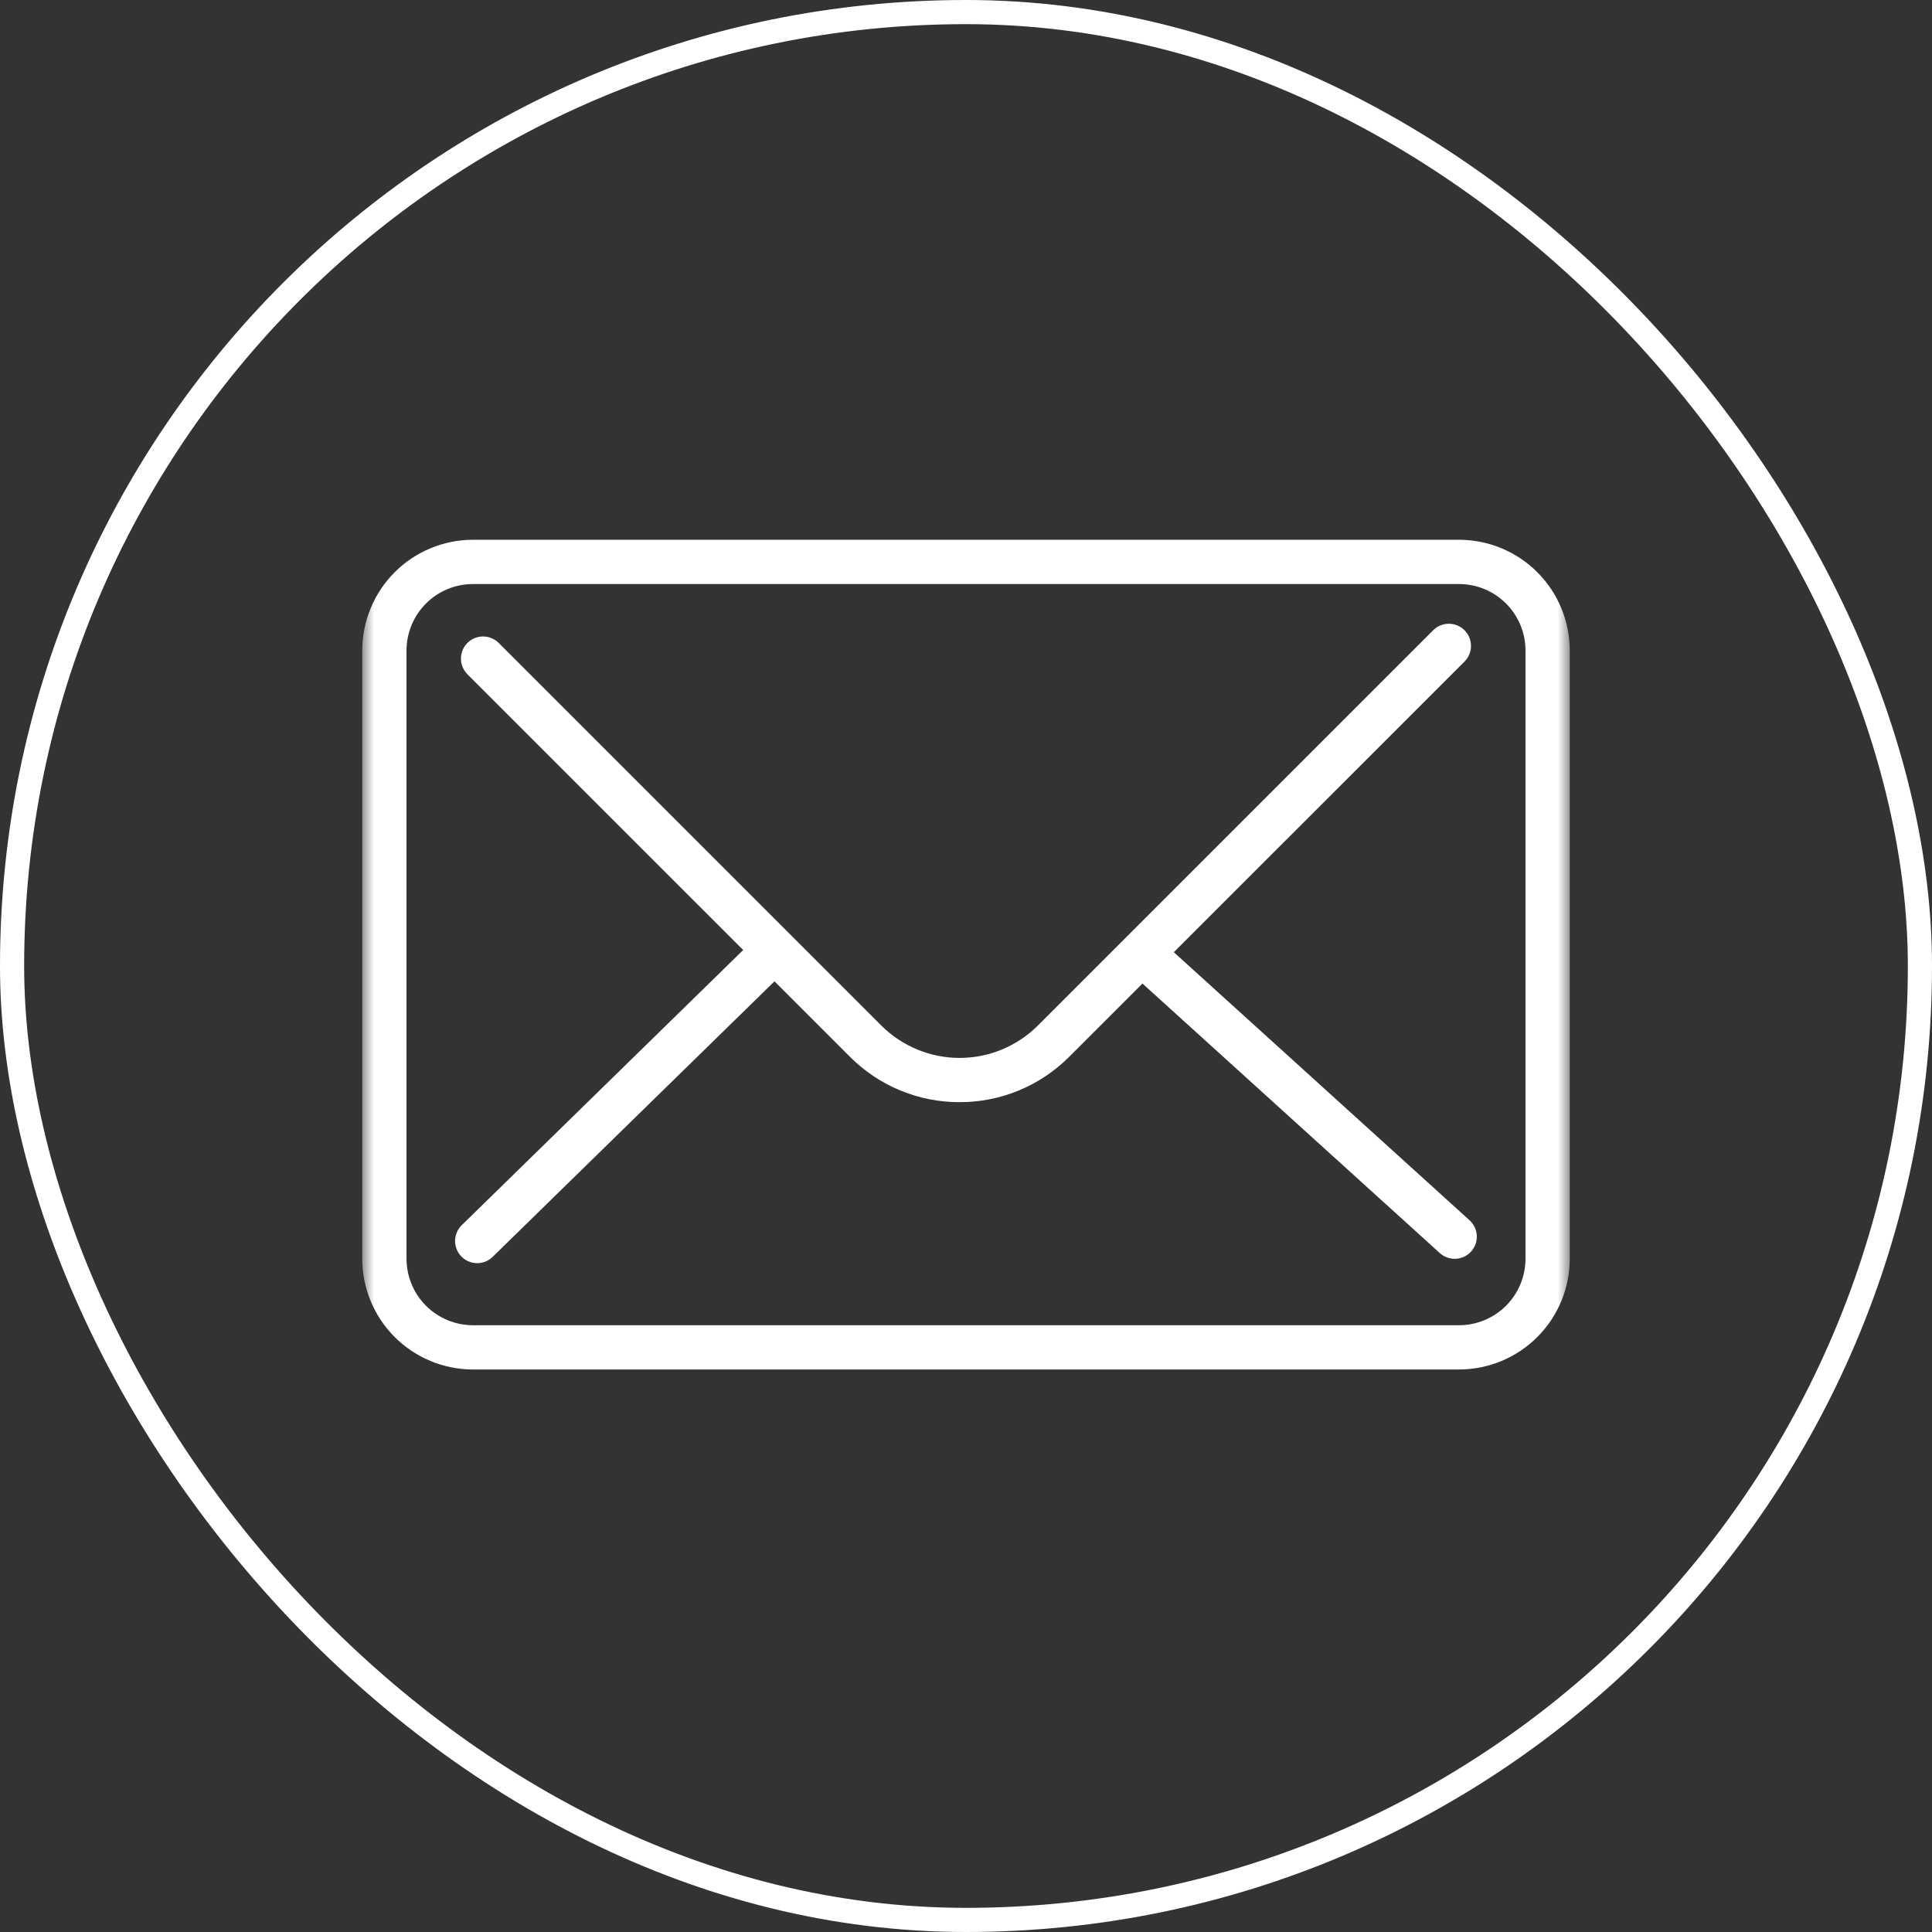
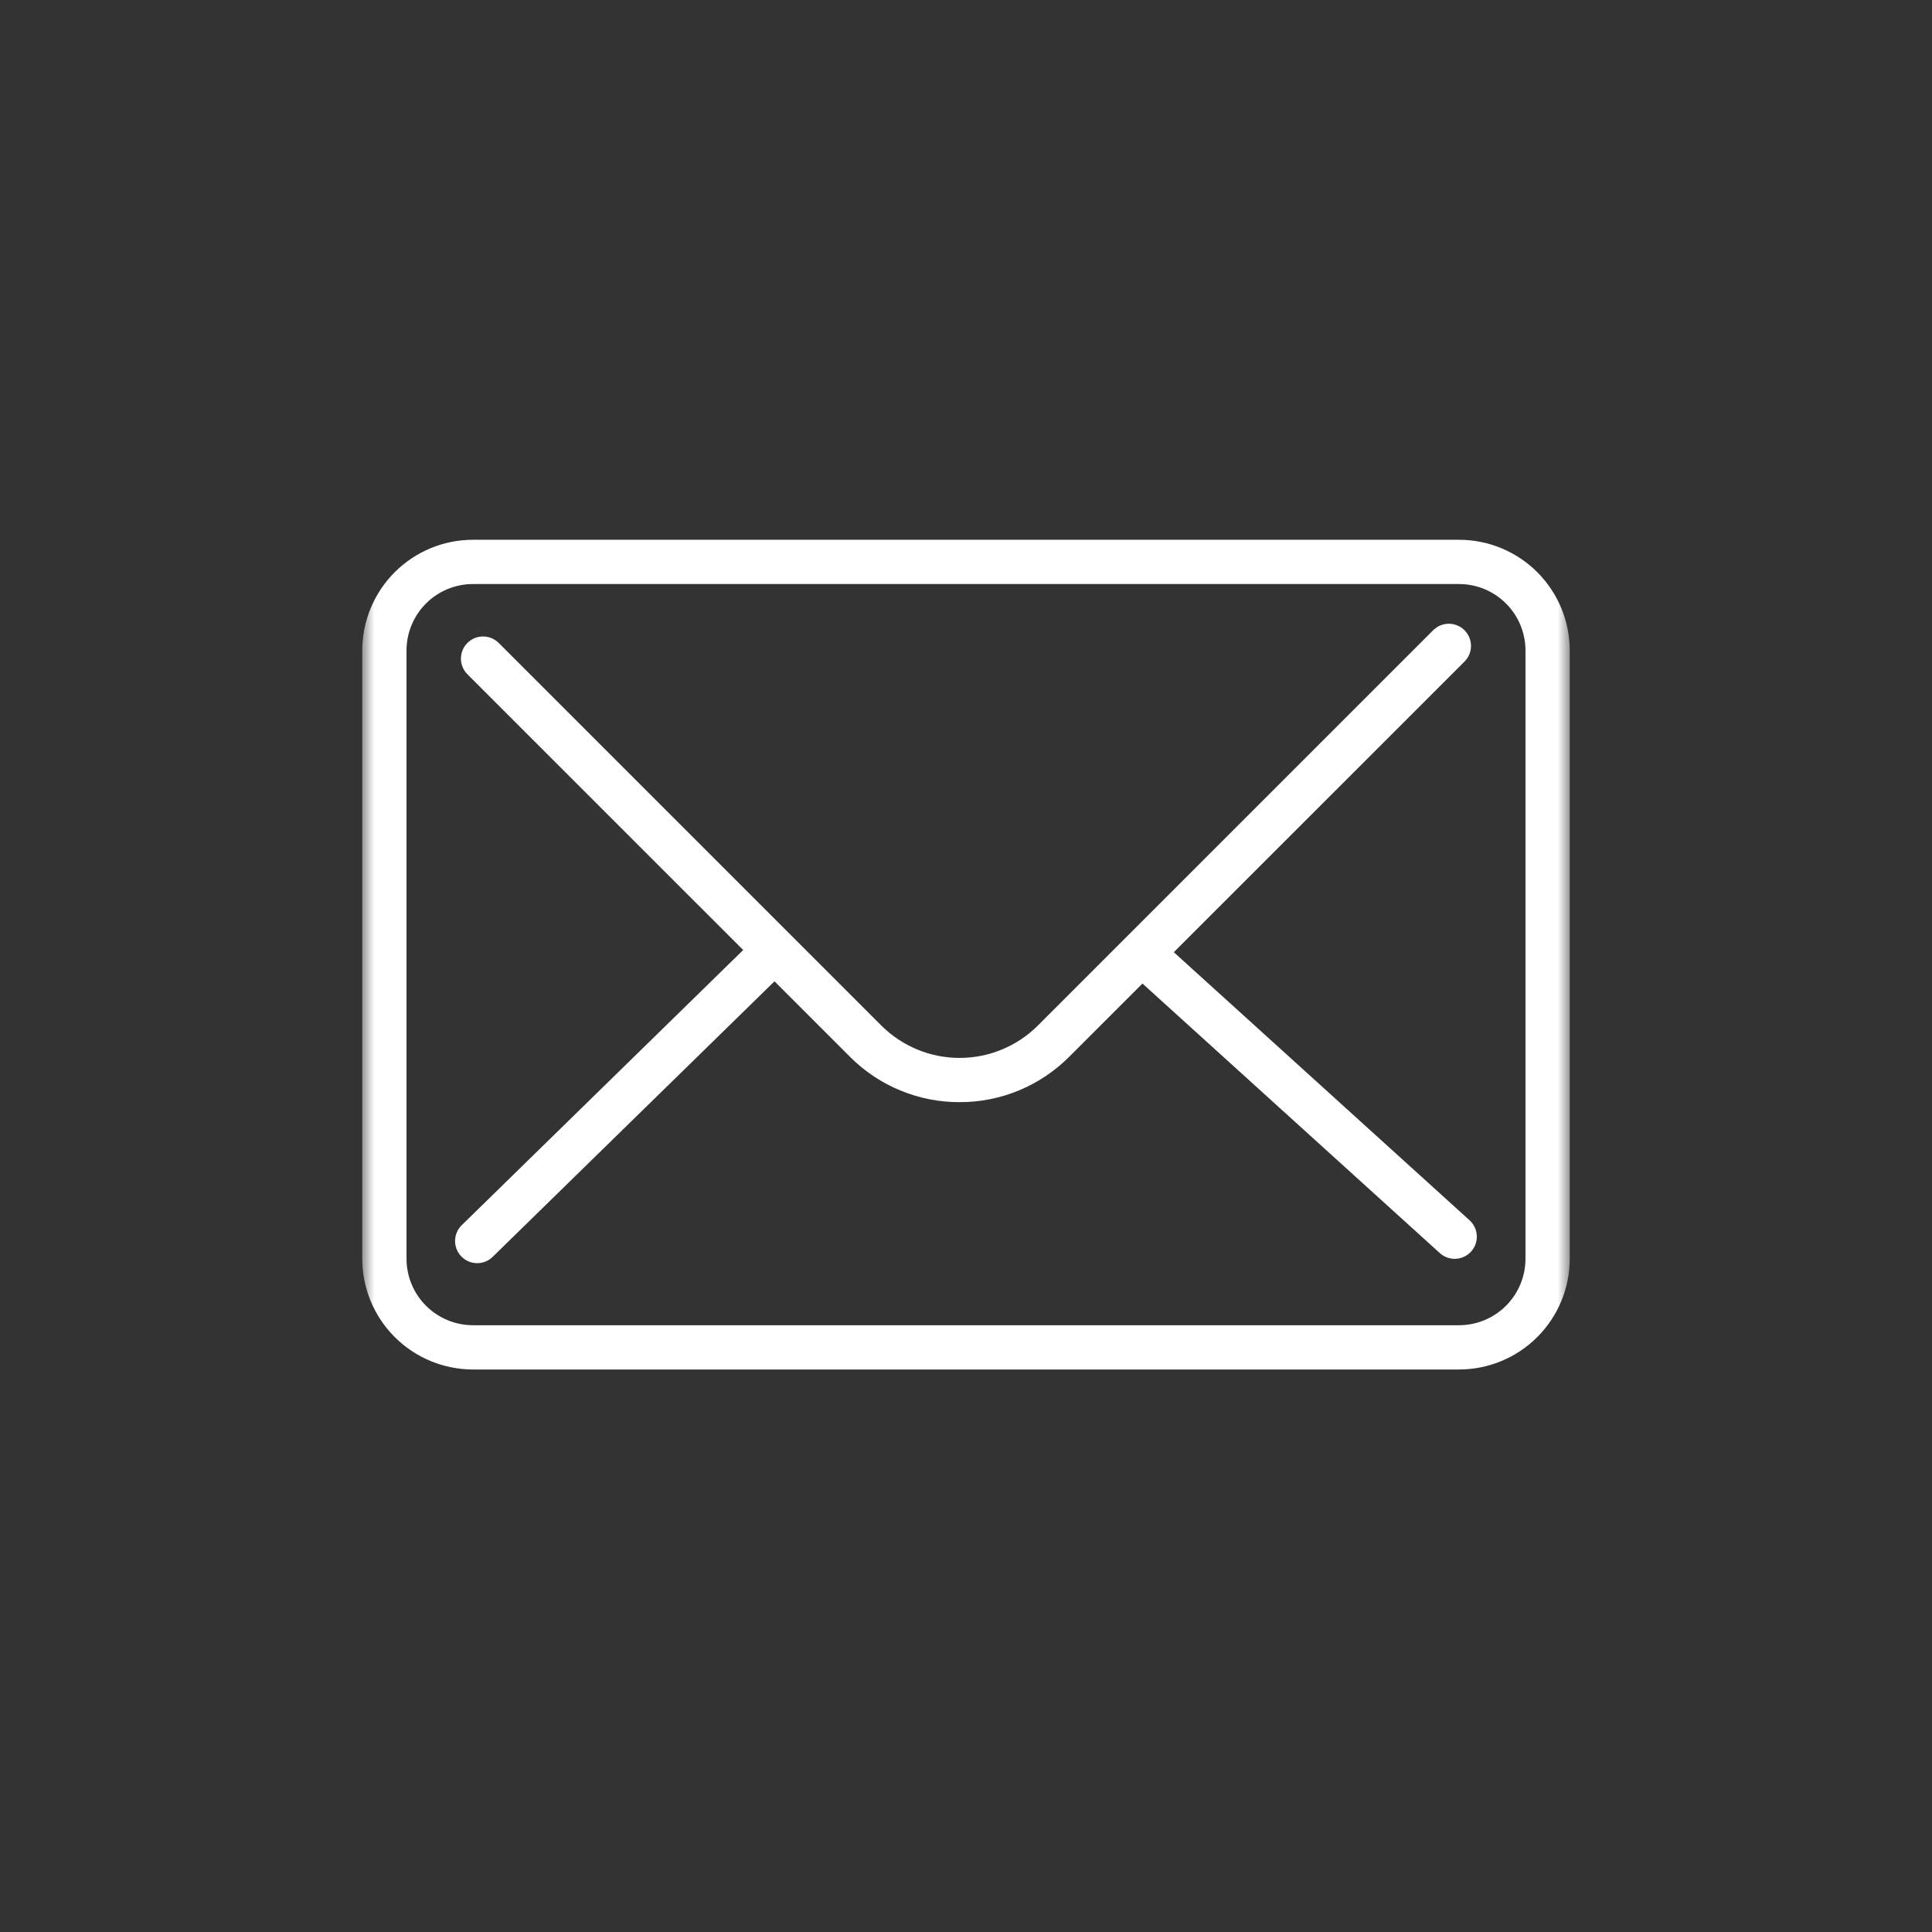
<svg xmlns="http://www.w3.org/2000/svg" width="80" height="80" viewBox="0 0 80 80" fill="none">
  <rect x="0" y="0" width="80" height="80" fill="#333333" stroke="none" />
  <mask id="mask0_3314_31554" style="mask-type:alpha" maskUnits="userSpaceOnUse" x="15" y="15" width="50" height="50">
    <rect x="15" y="15" width="50" height="50" fill="#D9D9D9" />
  </mask>
  <g mask="url(#mask0_3314_31554)">
    <path d="M60.417 56.708H19.583C18.368 56.706 17.203 56.223 16.344 55.364C15.485 54.505 15.001 53.34 15 52.125V26.933C15.002 25.718 15.485 24.553 16.344 23.694C17.203 22.835 18.368 22.352 19.583 22.351H60.417C61.632 22.352 62.797 22.835 63.656 23.694C64.515 24.553 64.999 25.718 65 26.933V52.125C64.999 53.34 64.515 54.505 63.656 55.364C62.797 56.223 61.632 56.706 60.417 56.708ZM19.583 24.184C18.854 24.184 18.155 24.474 17.639 24.99C17.124 25.505 16.834 26.204 16.833 26.933V52.125C16.834 52.854 17.124 53.553 17.639 54.068C18.155 54.584 18.854 54.874 19.583 54.875H60.417C61.146 54.874 61.845 54.584 62.361 54.068C62.876 53.553 63.166 52.854 63.167 52.125V26.933C63.166 26.204 62.876 25.505 62.361 24.99C61.845 24.474 61.146 24.184 60.417 24.184H19.583Z" fill="white" />
    <path d="M39.733 45.638C38.891 45.64 38.057 45.475 37.278 45.153C36.499 44.831 35.792 44.358 35.197 43.762L19.354 27.92C19.269 27.834 19.202 27.733 19.156 27.622C19.11 27.511 19.086 27.392 19.086 27.271C19.086 27.151 19.11 27.032 19.156 26.92C19.202 26.809 19.27 26.708 19.355 26.623C19.44 26.538 19.541 26.47 19.652 26.424C19.764 26.378 19.883 26.355 20.003 26.355C20.124 26.355 20.243 26.378 20.354 26.425C20.465 26.471 20.566 26.538 20.651 26.623L36.494 42.466C37.354 43.324 38.52 43.806 39.735 43.806C40.95 43.806 42.115 43.324 42.975 42.466L59.345 26.097C59.517 25.925 59.75 25.828 59.993 25.828C60.236 25.828 60.47 25.925 60.642 26.097C60.814 26.269 60.911 26.502 60.911 26.745C60.911 26.989 60.814 27.222 60.642 27.394L44.27 43.762C43.675 44.358 42.967 44.831 42.189 45.153C41.41 45.475 40.576 45.64 39.733 45.638Z" fill="white" />
    <path d="M19.76 52.305C19.578 52.304 19.4 52.25 19.249 52.149C19.098 52.047 18.98 51.903 18.912 51.734C18.843 51.565 18.826 51.38 18.863 51.202C18.9 51.023 18.989 50.86 19.119 50.733L31.341 38.784C31.515 38.614 31.749 38.52 31.992 38.523C32.235 38.526 32.467 38.625 32.637 38.799C32.807 38.972 32.901 39.207 32.898 39.45C32.895 39.693 32.796 39.925 32.622 40.095L20.401 52.043C20.23 52.211 20 52.305 19.76 52.305Z" fill="white" />
    <path d="M60.234 52.125C60.007 52.125 59.788 52.04 59.619 51.887L46.834 40.298C46.743 40.218 46.669 40.12 46.616 40.011C46.563 39.902 46.532 39.783 46.525 39.662C46.518 39.54 46.535 39.419 46.576 39.304C46.616 39.19 46.679 39.084 46.761 38.994C46.843 38.904 46.941 38.831 47.051 38.78C47.161 38.728 47.28 38.699 47.402 38.694C47.523 38.689 47.644 38.708 47.758 38.75C47.872 38.793 47.977 38.857 48.066 38.94L60.851 50.529C60.988 50.653 61.084 50.816 61.127 50.996C61.17 51.177 61.157 51.365 61.091 51.538C61.024 51.711 60.907 51.859 60.754 51.964C60.601 52.069 60.42 52.125 60.235 52.125H60.234Z" fill="white" />
  </g>
-   <rect x="0.5" y="0.5" width="79" height="79" rx="39.5" stroke="white" />
</svg>